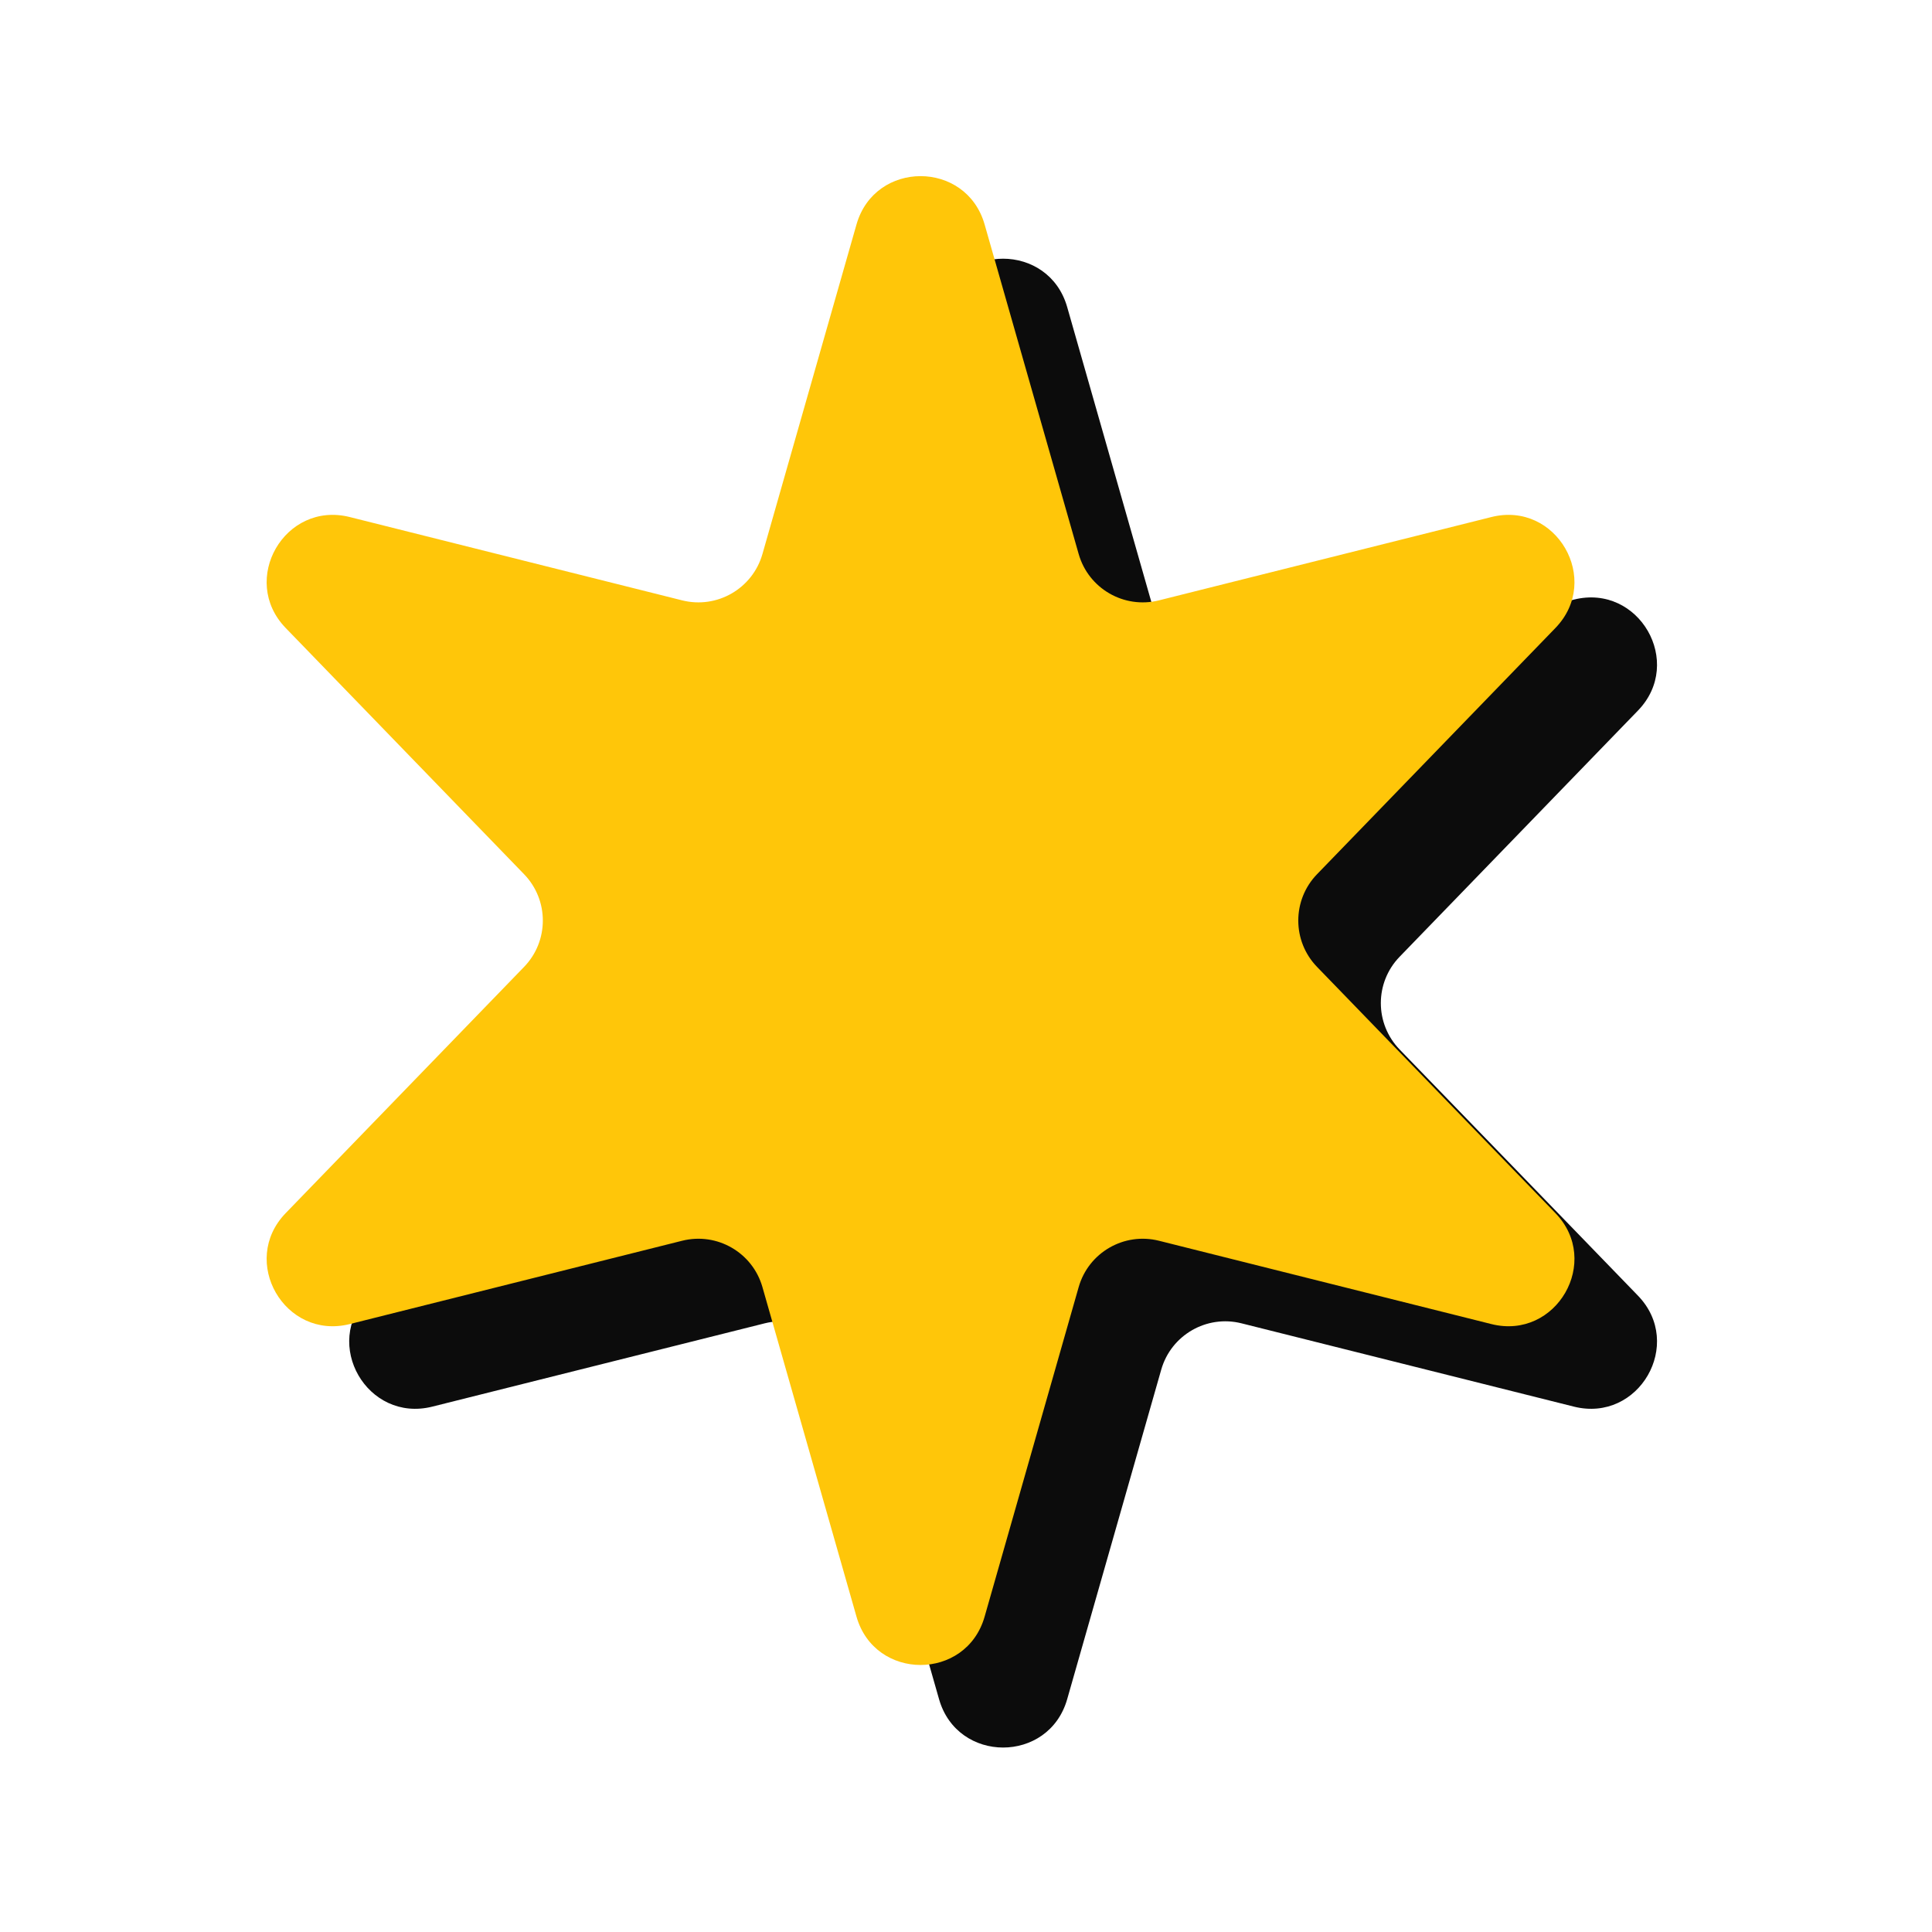
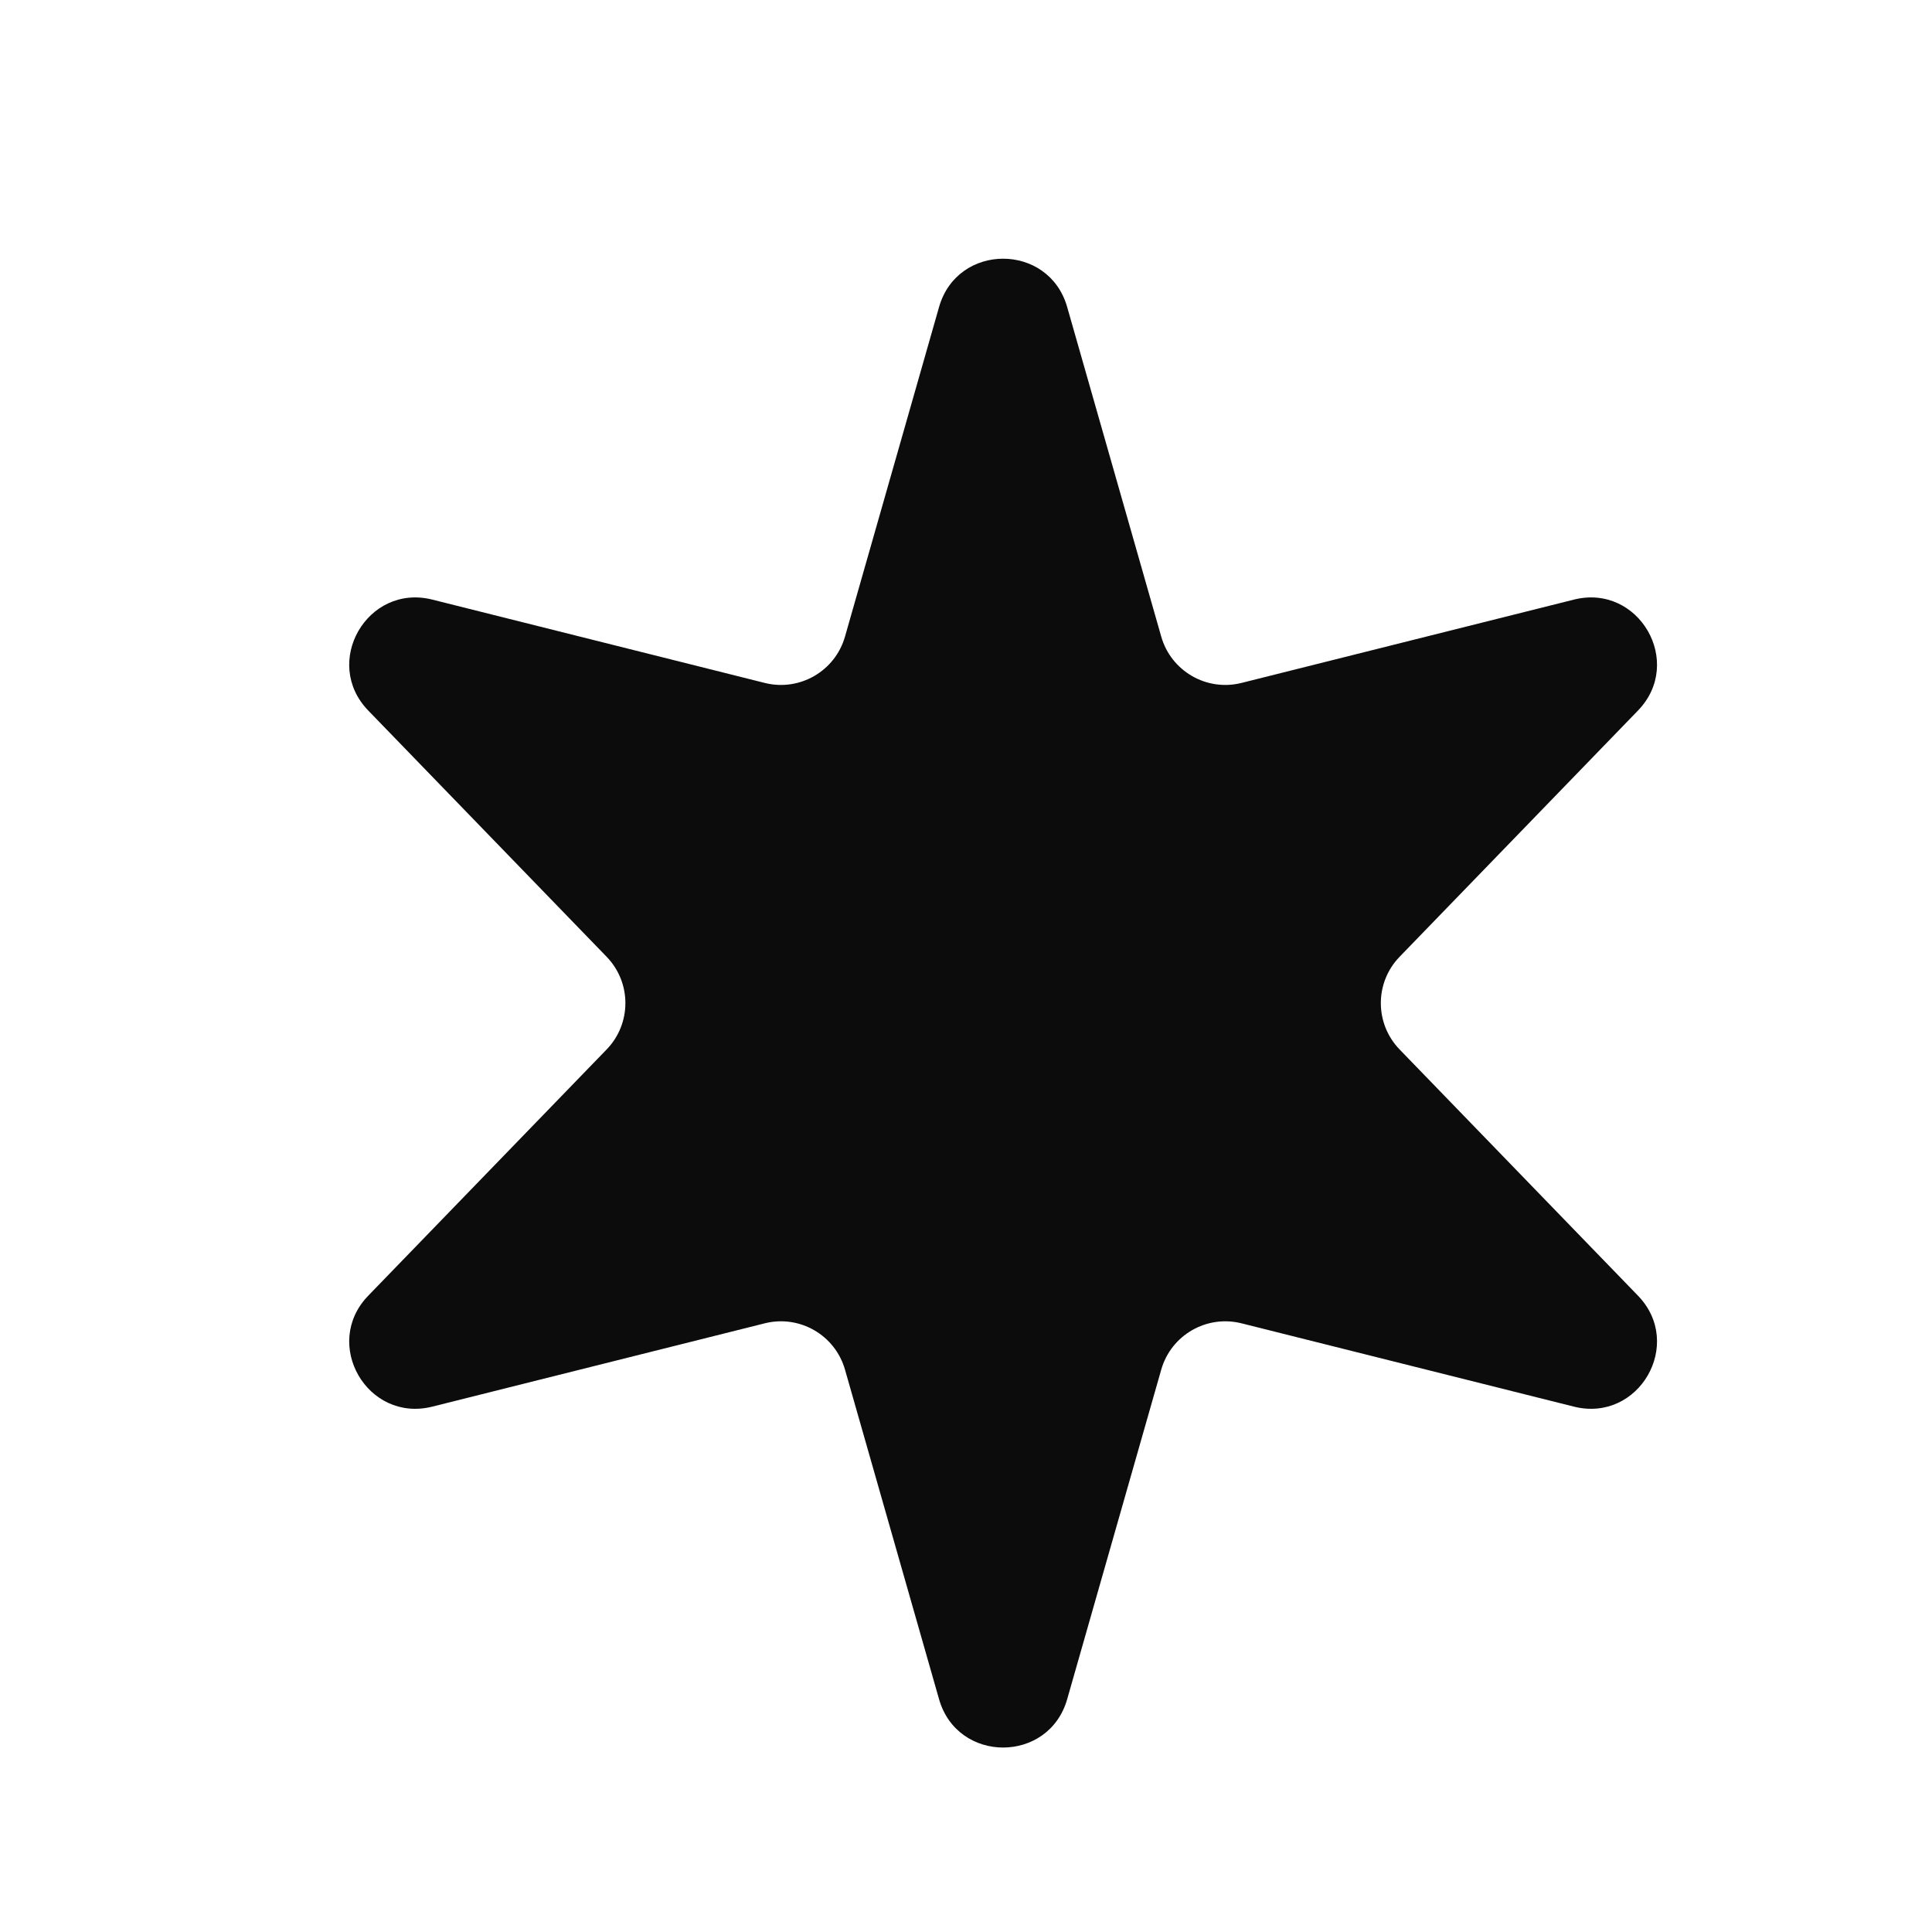
<svg xmlns="http://www.w3.org/2000/svg" fill="none" height="100%" overflow="visible" preserveAspectRatio="none" style="display: block;" viewBox="0 0 116 116" width="100%">
  <g id="Star">
    <path d="M56.382 18.435C57.486 14.565 62.971 14.565 64.075 18.435L69.722 38.221C70.314 40.297 72.447 41.529 74.541 41.004L94.499 36.001C98.403 35.022 101.145 39.772 98.346 42.663L84.034 57.446C82.532 58.997 82.532 61.46 84.034 63.011L98.346 77.794C101.145 80.685 98.403 85.435 94.499 84.456L74.541 79.454C72.447 78.929 70.314 80.16 69.722 82.236L64.075 102.022C62.971 105.892 57.486 105.892 56.382 102.022L50.735 82.236C50.143 80.16 48.01 78.929 45.916 79.454L25.957 84.456C22.054 85.435 19.312 80.685 22.111 77.794L36.423 63.011C37.925 61.46 37.925 58.997 36.423 57.446L22.111 42.663C19.312 39.772 22.054 35.022 25.957 36.001L45.916 41.004C48.01 41.529 50.143 40.297 50.735 38.221L56.382 18.435Z" fill="#0C0C0C" id="Star 1" />
-     <path d="M51.425 13.478C52.529 9.608 58.014 9.608 59.118 13.478L64.765 33.264C65.357 35.34 67.49 36.571 69.584 36.047L89.543 31.044C93.446 30.065 96.188 34.815 93.389 37.706L79.077 52.489C77.575 54.04 77.575 56.503 79.077 58.054L93.389 72.837C96.188 75.728 93.446 80.478 89.543 79.499L69.584 74.496C67.49 73.972 65.357 75.203 64.765 77.279L59.118 97.065C58.014 100.935 52.529 100.935 51.425 97.065L45.778 77.279C45.186 75.203 43.053 73.972 40.959 74.496L21 79.499C17.097 80.478 14.355 75.728 17.154 72.837L31.466 58.054C32.968 56.503 32.968 54.04 31.466 52.489L17.154 37.706C14.355 34.815 17.097 30.065 21 31.044L40.959 36.047C43.053 36.571 45.186 35.34 45.778 33.264L51.425 13.478Z" fill="#FFC609" id="Star 2" />
  </g>
</svg>